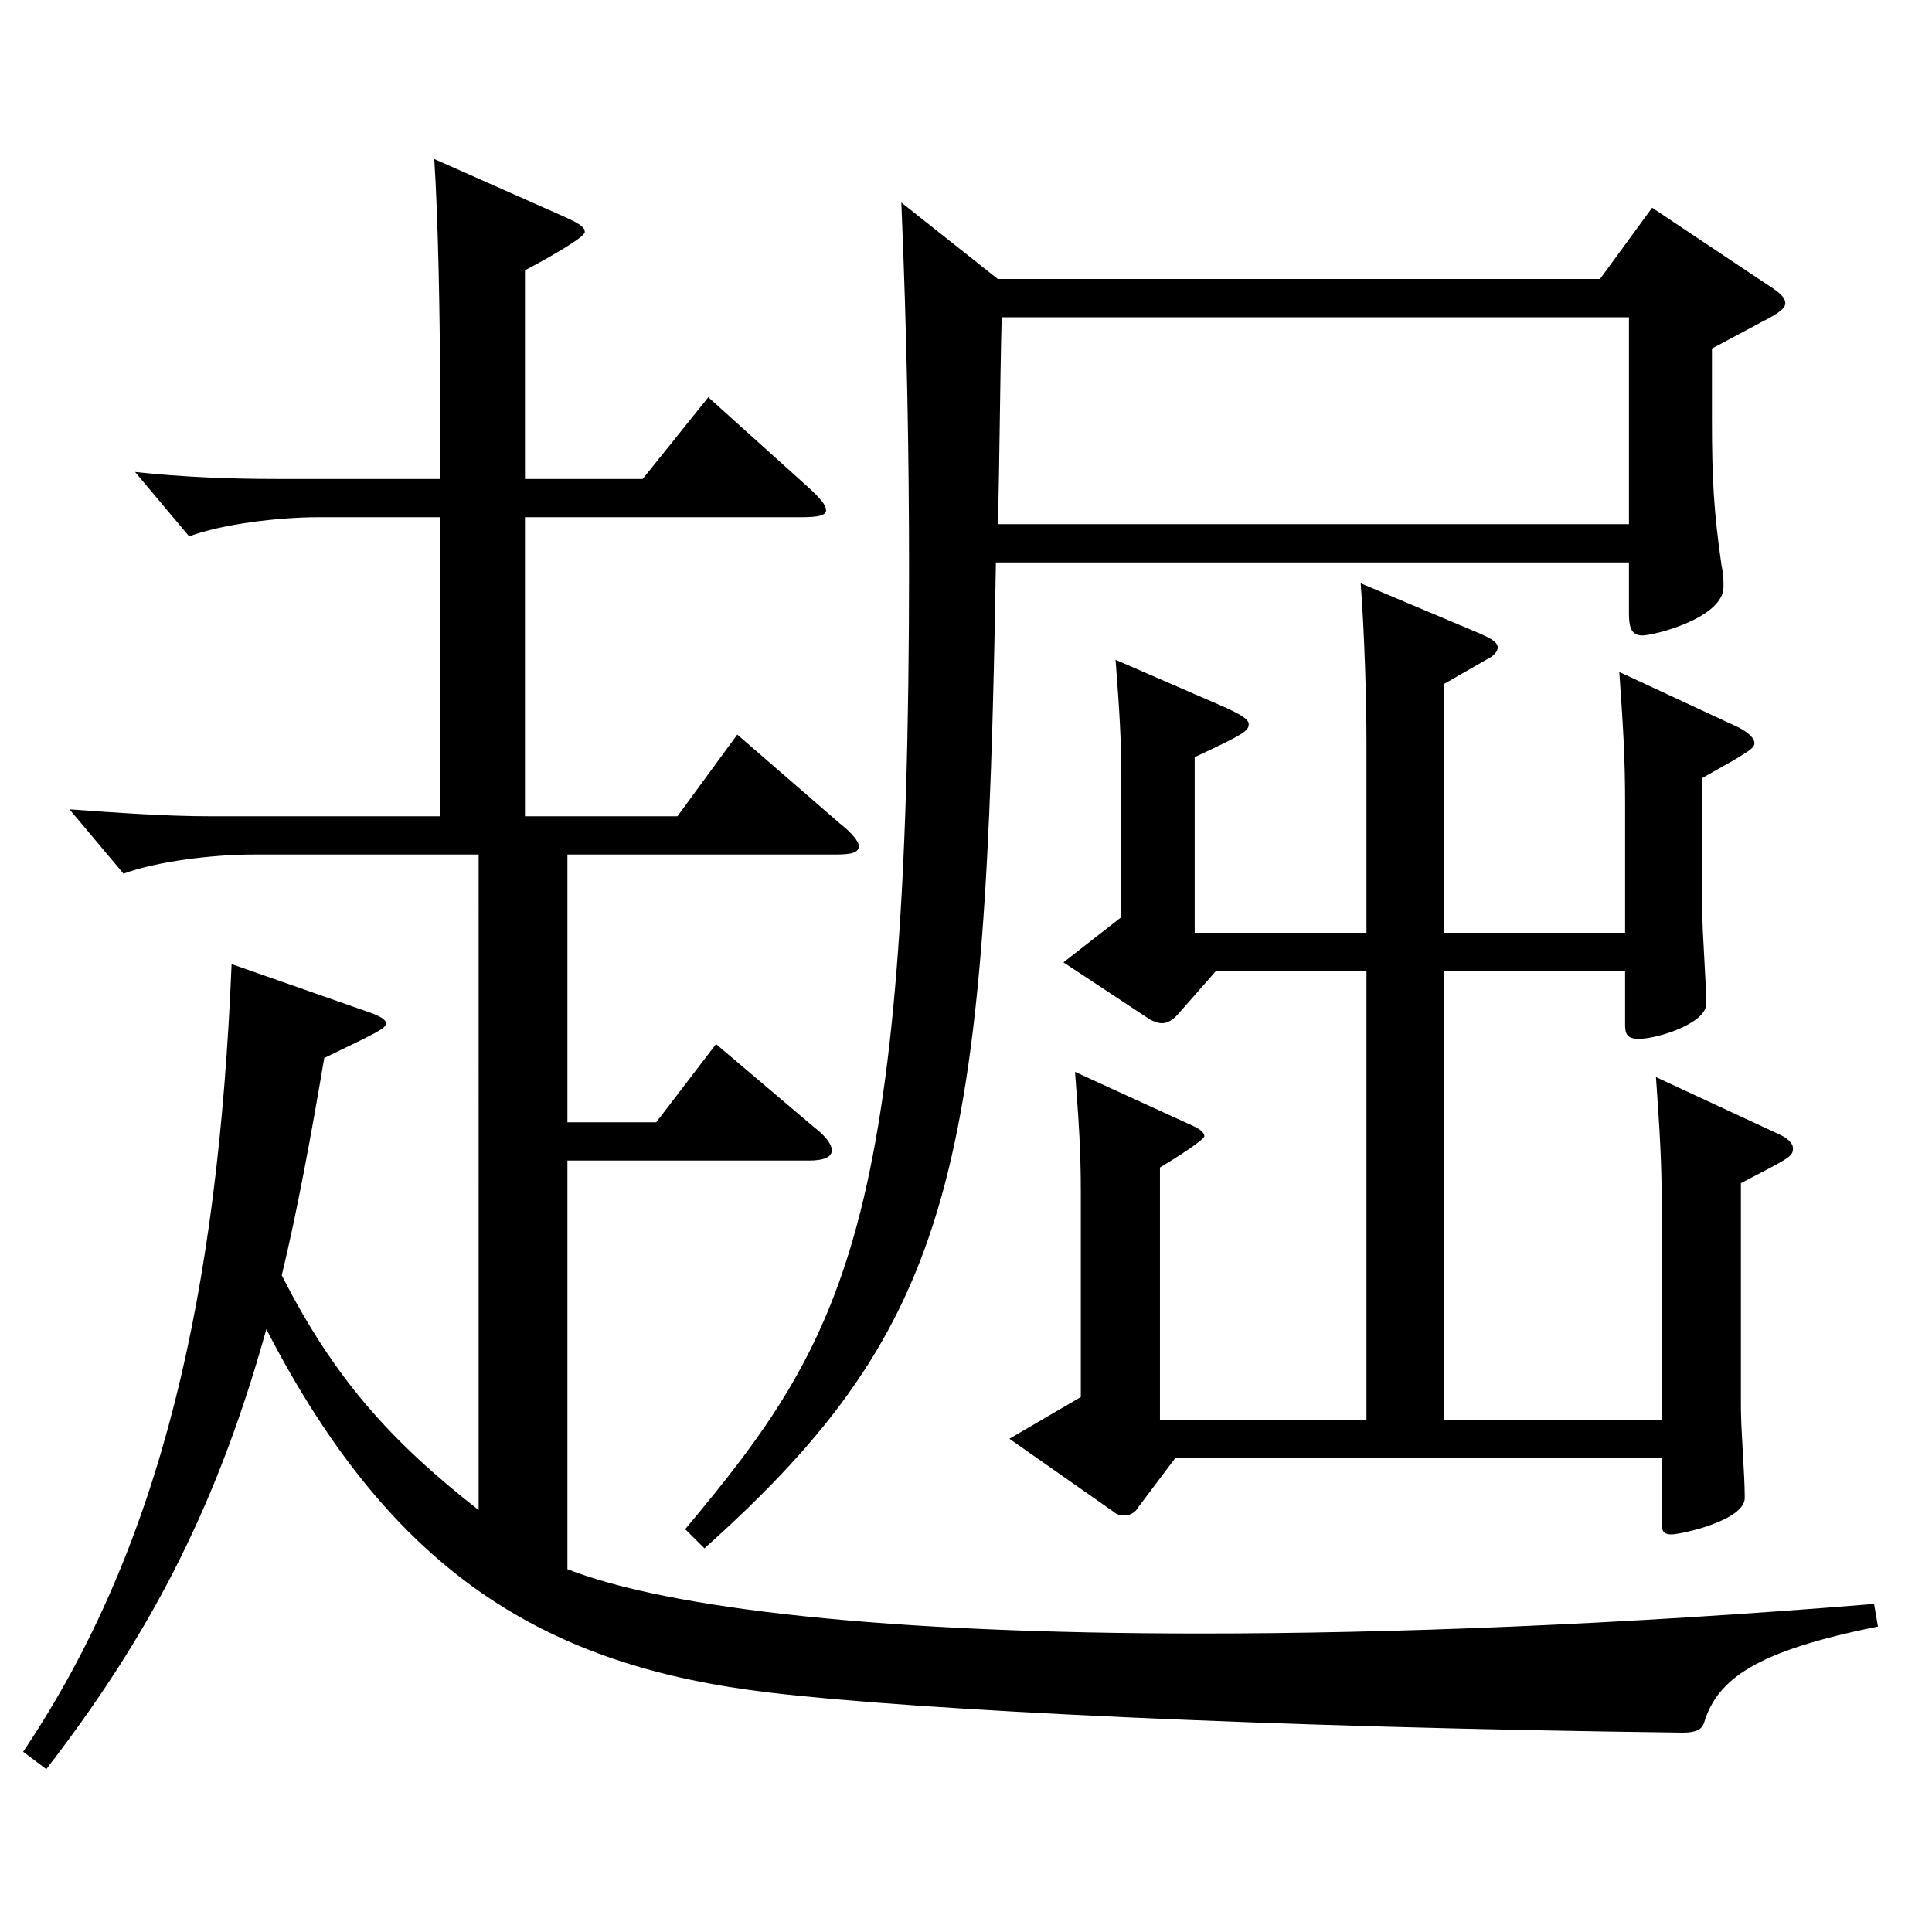
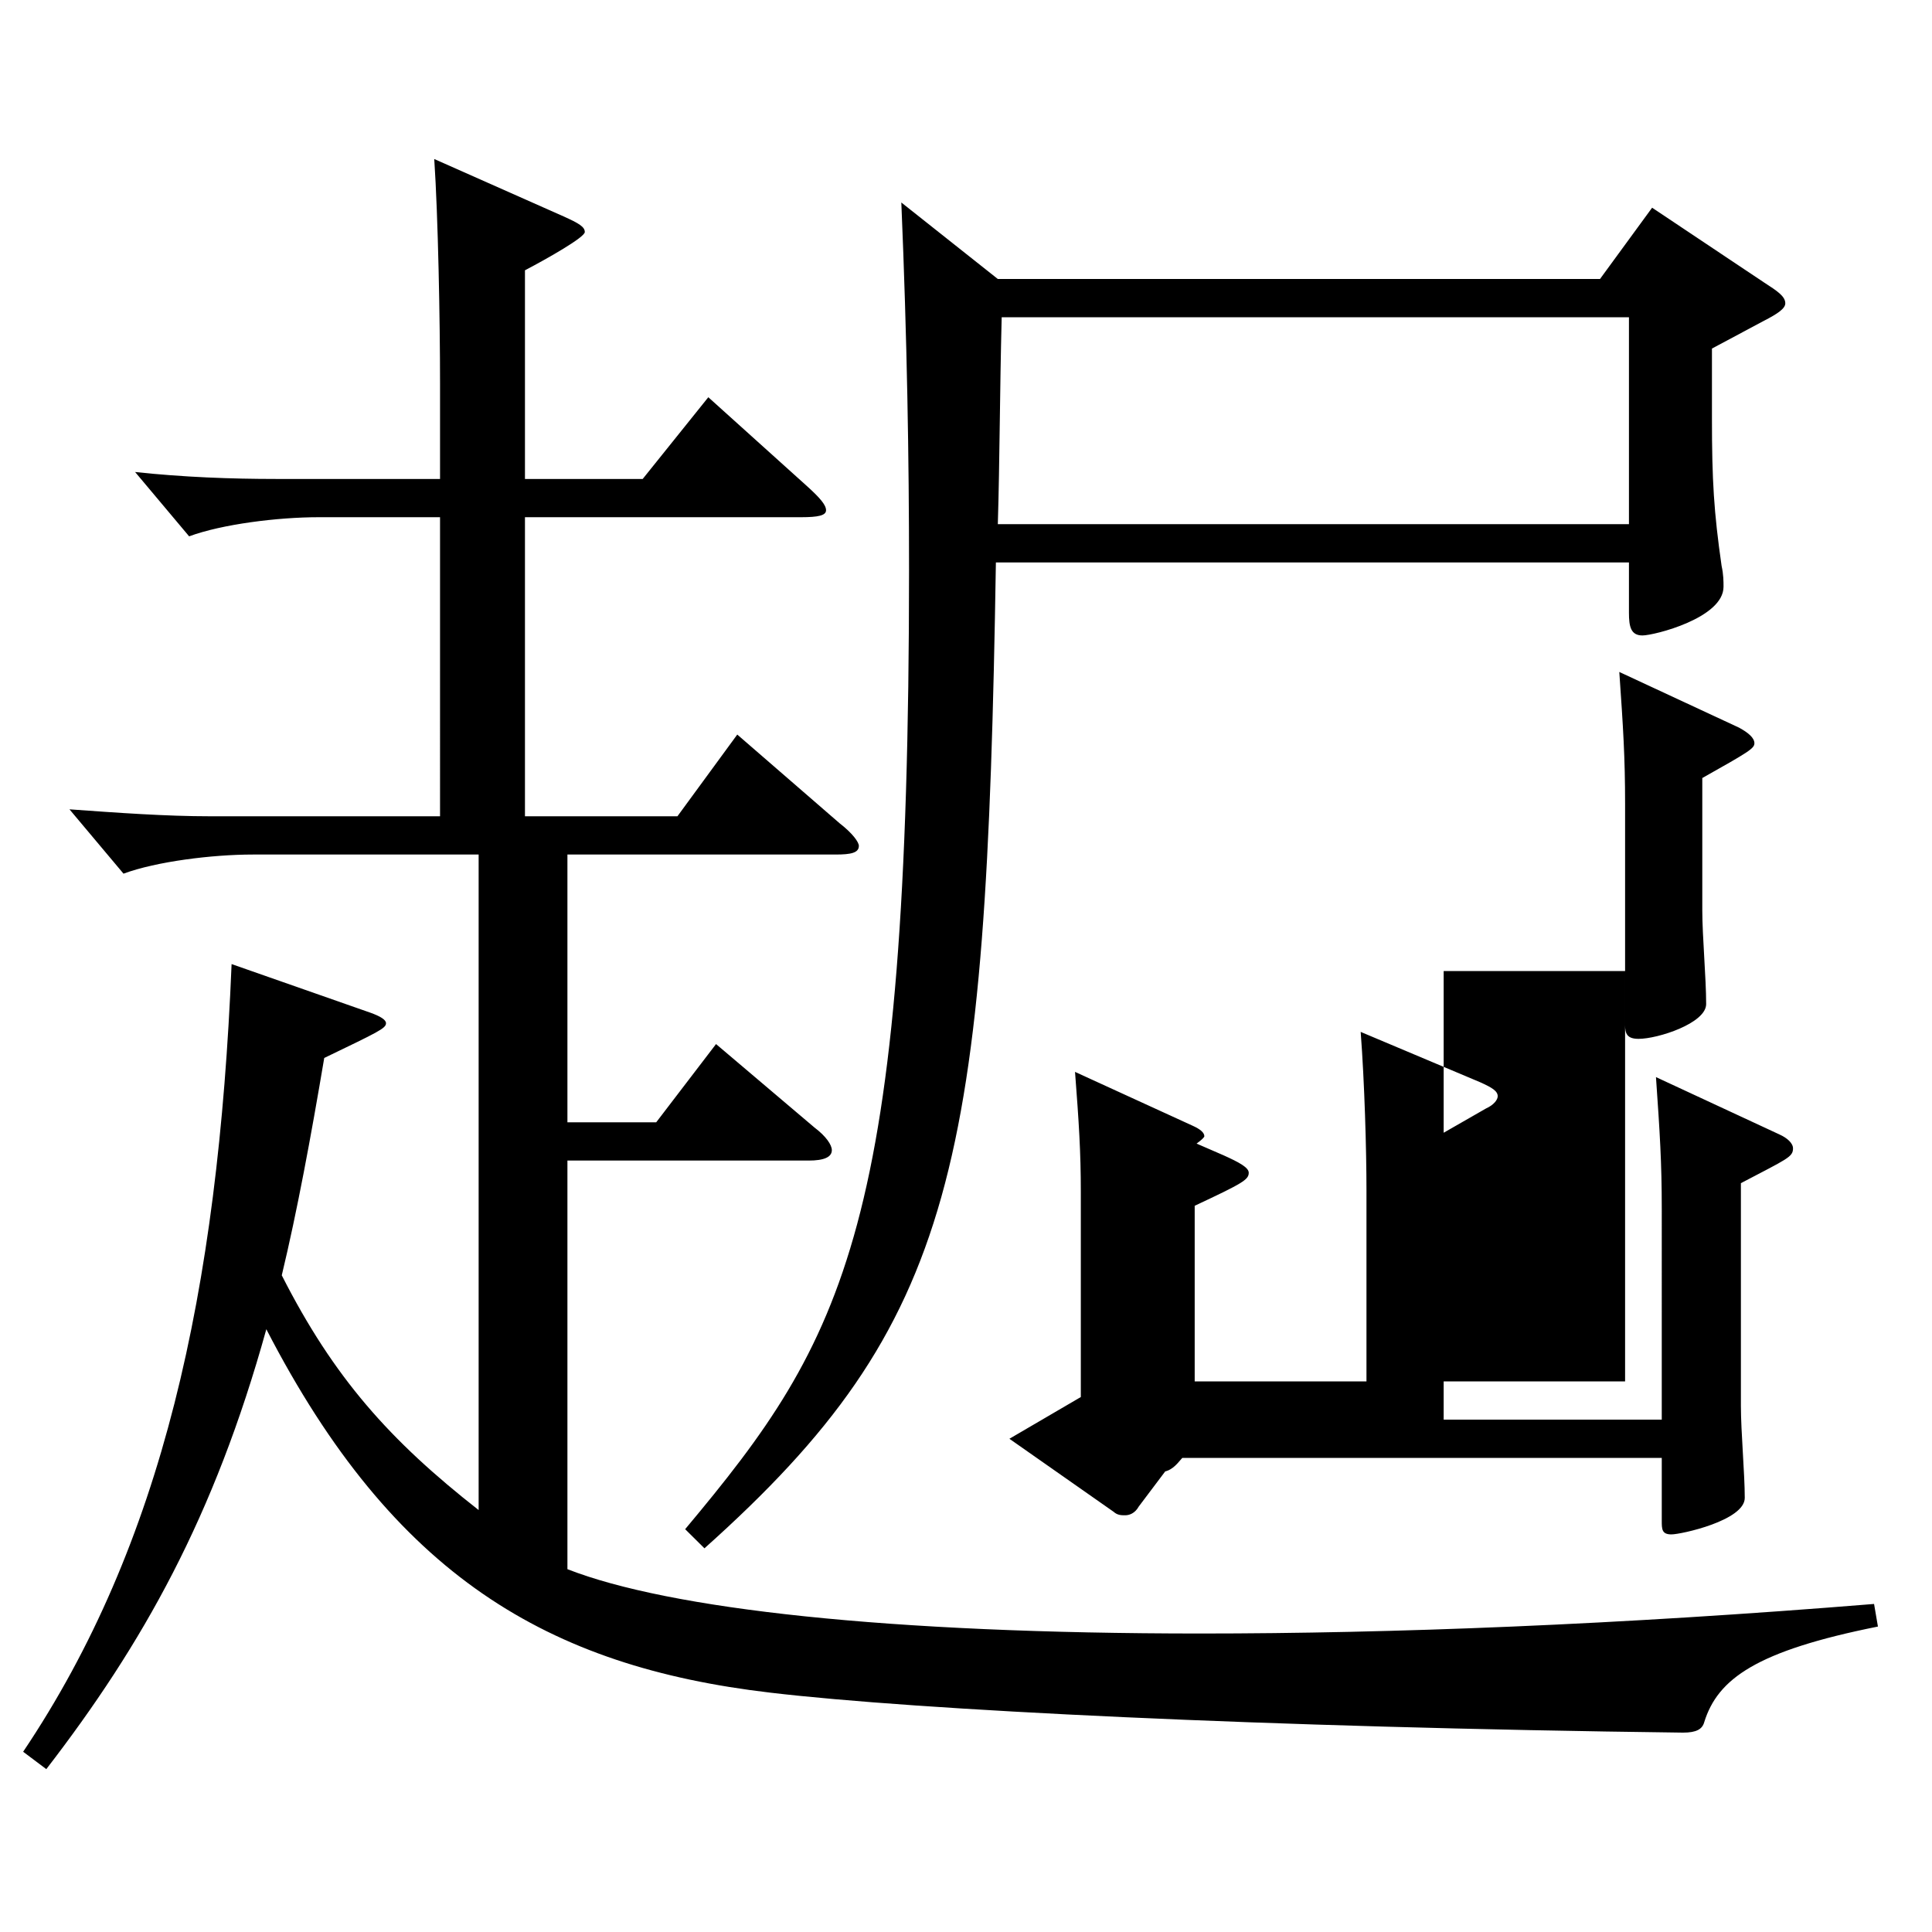
<svg xmlns="http://www.w3.org/2000/svg" version="1.1" id="图层_1" x="0px" y="0px" width="1000px" height="1000px" viewBox="0 0 1000 1000" enable-background="new 0 0 1000 1000" xml:space="preserve">
-   <path d="M227.764,267.708h-62.937c-20.979,0-49.95,3.6-66.933,9.9l-27.972-33.3c24.975,2.699,49.949,3.6,72.926,3.6h84.915v-49.5  c0-32.399-0.999-86.399-2.997-116.099l66.933,29.699c7.991,3.601,10.988,5.4,10.988,8.101c0,2.699-18.98,13.5-30.969,19.8v107.999  h60.938l33.966-42.3l50.949,45.899c6.993,6.301,9.989,9.9,9.989,12.601c0,2.699-3.995,3.6-12.986,3.6H271.719v154.799h78.921  l30.969-42.3l52.946,45.9c6.993,5.399,9.99,9.899,9.99,11.699c0,3.601-3.996,4.5-11.988,4.5H293.697v138.6h45.953l30.969-40.5  l50.949,43.199c5.993,4.5,8.99,9,8.99,11.7c0,3.601-3.996,5.4-11.987,5.4H293.697v211.498c52.946,20.7,165.832,33.3,327.669,33.3  c98.9,0,215.783-4.5,348.648-15.3l1.998,11.7c-62.937,12.6-82.916,27-89.909,49.5c-0.999,3.6-3.996,5.399-10.989,5.399  c-216.781-2.7-396.6-11.7-472.523-20.7c-114.884-13.499-194.804-60.299-260.737-188.099  c-26.973,97.199-63.936,162.899-113.885,227.699l-11.988-9c71.928-107.1,100.898-237.599,107.892-407.697l71.928,25.199  c4.995,1.8,7.992,3.601,7.992,5.4c0,2.7-3.996,4.5-31.968,18c-6.993,41.399-13.986,79.199-21.979,112.499  c26.973,53.1,55.943,85.499,101.897,121.499V442.307H130.861c-20.979,0-49.95,3.601-66.933,9.9l-27.972-33.3  c24.975,1.8,49.949,3.6,72.926,3.6h118.881V267.708z M516.473,144.409h311.686l26.973-36.9l57.941,38.7  c6.993,4.5,10.989,7.2,10.989,10.8c0,2.7-3.996,5.4-10.989,9L886.1,180.408v36c0,32.4,0.999,48.6,4.995,76.5  c0.999,4.5,0.999,8.1,0.999,10.8c0,16.2-35.964,25.199-41.958,25.199s-6.993-4.5-6.993-11.699v-26.1H515.474  c-4.995,312.298-19.98,393.297-150.849,510.296l-9.989-9.899c82.916-99,115.883-156.6,115.883-496.797  c0-56.7-0.999-118.799-3.996-189.898L516.473,144.409z M843.143,271.308V164.209H518.471c-0.999,38.699-0.999,73.799-1.998,107.099  H843.143z M841.146,482.807v-66.6c0-24.3-1-39.6-2.997-68.399l61.938,28.8c4.995,2.7,7.991,5.399,7.991,8.1s-2.996,4.5-26.973,18  v68.399c0,13.5,1.998,35.1,1.998,48.6c0,9.9-24.975,18-34.965,18c-5.994,0-6.992-2.7-6.992-7.2v-27.899h-93.906v232.198h112.887  V625.905c0-24.3-0.999-39.6-2.997-68.399l63.936,29.7c3.996,1.8,6.993,4.5,6.993,7.2c0,4.5-2.997,5.399-26.973,17.999v115.199  c0,13.5,1.998,35.101,1.998,47.7c0,11.7-32.967,18.899-37.962,18.899s-4.995-2.699-4.995-7.199v-32.4H608.38l-18.981,25.2  c-1.998,3.6-4.995,4.5-6.992,4.5c-1.998,0-3.996,0-5.994-1.8l-53.946-37.8l36.963-21.601V616.905c0-20.699-0.999-35.999-2.997-62.1  l60.938,27.9c3.996,1.8,5.994,3.6,5.994,5.399c0,1.801-13.985,10.801-22.977,16.2v130.499H707.28V502.606h-77.922l-18.98,21.6  c-2.997,3.601-5.994,5.4-8.991,5.4c-1.998,0-3.996-0.9-5.994-1.8l-44.954-29.7l29.97-23.399v-71.1c0-20.7-0.999-36-2.997-62.1  l55.943,24.3c7.992,3.6,12.987,6.3,12.987,9c0,3.6-2.997,5.399-27.973,17.1v90.899h88.911v-98.999c0-20.7-0.999-55.8-2.997-81.899  l61.938,26.1c5.994,2.7,8.991,4.5,8.991,7.2c0,1.8-1.998,4.5-5.994,6.3l-21.979,12.6v128.699H841.146z" />
+   <path d="M227.764,267.708h-62.937c-20.979,0-49.95,3.6-66.933,9.9l-27.972-33.3c24.975,2.699,49.949,3.6,72.926,3.6h84.915v-49.5  c0-32.399-0.999-86.399-2.997-116.099l66.933,29.699c7.991,3.601,10.988,5.4,10.988,8.101c0,2.699-18.98,13.5-30.969,19.8v107.999  h60.938l33.966-42.3l50.949,45.899c6.993,6.301,9.989,9.9,9.989,12.601c0,2.699-3.995,3.6-12.986,3.6H271.719v154.799h78.921  l30.969-42.3l52.946,45.9c6.993,5.399,9.99,9.899,9.99,11.699c0,3.601-3.996,4.5-11.988,4.5H293.697v138.6h45.953l30.969-40.5  l50.949,43.199c5.993,4.5,8.99,9,8.99,11.7c0,3.601-3.996,5.4-11.987,5.4H293.697v211.498c52.946,20.7,165.832,33.3,327.669,33.3  c98.9,0,215.783-4.5,348.648-15.3l1.998,11.7c-62.937,12.6-82.916,27-89.909,49.5c-0.999,3.6-3.996,5.399-10.989,5.399  c-216.781-2.7-396.6-11.7-472.523-20.7c-114.884-13.499-194.804-60.299-260.737-188.099  c-26.973,97.199-63.936,162.899-113.885,227.699l-11.988-9c71.928-107.1,100.898-237.599,107.892-407.697l71.928,25.199  c4.995,1.8,7.992,3.601,7.992,5.4c0,2.7-3.996,4.5-31.968,18c-6.993,41.399-13.986,79.199-21.979,112.499  c26.973,53.1,55.943,85.499,101.897,121.499V442.307H130.861c-20.979,0-49.95,3.601-66.933,9.9l-27.972-33.3  c24.975,1.8,49.949,3.6,72.926,3.6h118.881V267.708z M516.473,144.409h311.686l26.973-36.9l57.941,38.7  c6.993,4.5,10.989,7.2,10.989,10.8c0,2.7-3.996,5.4-10.989,9L886.1,180.408v36c0,32.4,0.999,48.6,4.995,76.5  c0.999,4.5,0.999,8.1,0.999,10.8c0,16.2-35.964,25.199-41.958,25.199s-6.993-4.5-6.993-11.699v-26.1H515.474  c-4.995,312.298-19.98,393.297-150.849,510.296l-9.989-9.899c82.916-99,115.883-156.6,115.883-496.797  c0-56.7-0.999-118.799-3.996-189.898L516.473,144.409z M843.143,271.308V164.209H518.471c-0.999,38.699-0.999,73.799-1.998,107.099  H843.143z M841.146,482.807v-66.6c0-24.3-1-39.6-2.997-68.399l61.938,28.8c4.995,2.7,7.991,5.399,7.991,8.1s-2.996,4.5-26.973,18  v68.399c0,13.5,1.998,35.1,1.998,48.6c0,9.9-24.975,18-34.965,18c-5.994,0-6.992-2.7-6.992-7.2v-27.899h-93.906v232.198h112.887  V625.905c0-24.3-0.999-39.6-2.997-68.399l63.936,29.7c3.996,1.8,6.993,4.5,6.993,7.2c0,4.5-2.997,5.399-26.973,17.999v115.199  c0,13.5,1.998,35.101,1.998,47.7c0,11.7-32.967,18.899-37.962,18.899s-4.995-2.699-4.995-7.199v-32.4H608.38l-18.981,25.2  c-1.998,3.6-4.995,4.5-6.992,4.5c-1.998,0-3.996,0-5.994-1.8l-53.946-37.8l36.963-21.601V616.905c0-20.699-0.999-35.999-2.997-62.1  l60.938,27.9c3.996,1.8,5.994,3.6,5.994,5.399c0,1.801-13.985,10.801-22.977,16.2v130.499H707.28h-77.922l-18.98,21.6  c-2.997,3.601-5.994,5.4-8.991,5.4c-1.998,0-3.996-0.9-5.994-1.8l-44.954-29.7l29.97-23.399v-71.1c0-20.7-0.999-36-2.997-62.1  l55.943,24.3c7.992,3.6,12.987,6.3,12.987,9c0,3.6-2.997,5.399-27.973,17.1v90.899h88.911v-98.999c0-20.7-0.999-55.8-2.997-81.899  l61.938,26.1c5.994,2.7,8.991,4.5,8.991,7.2c0,1.8-1.998,4.5-5.994,6.3l-21.979,12.6v128.699H841.146z" />
</svg>